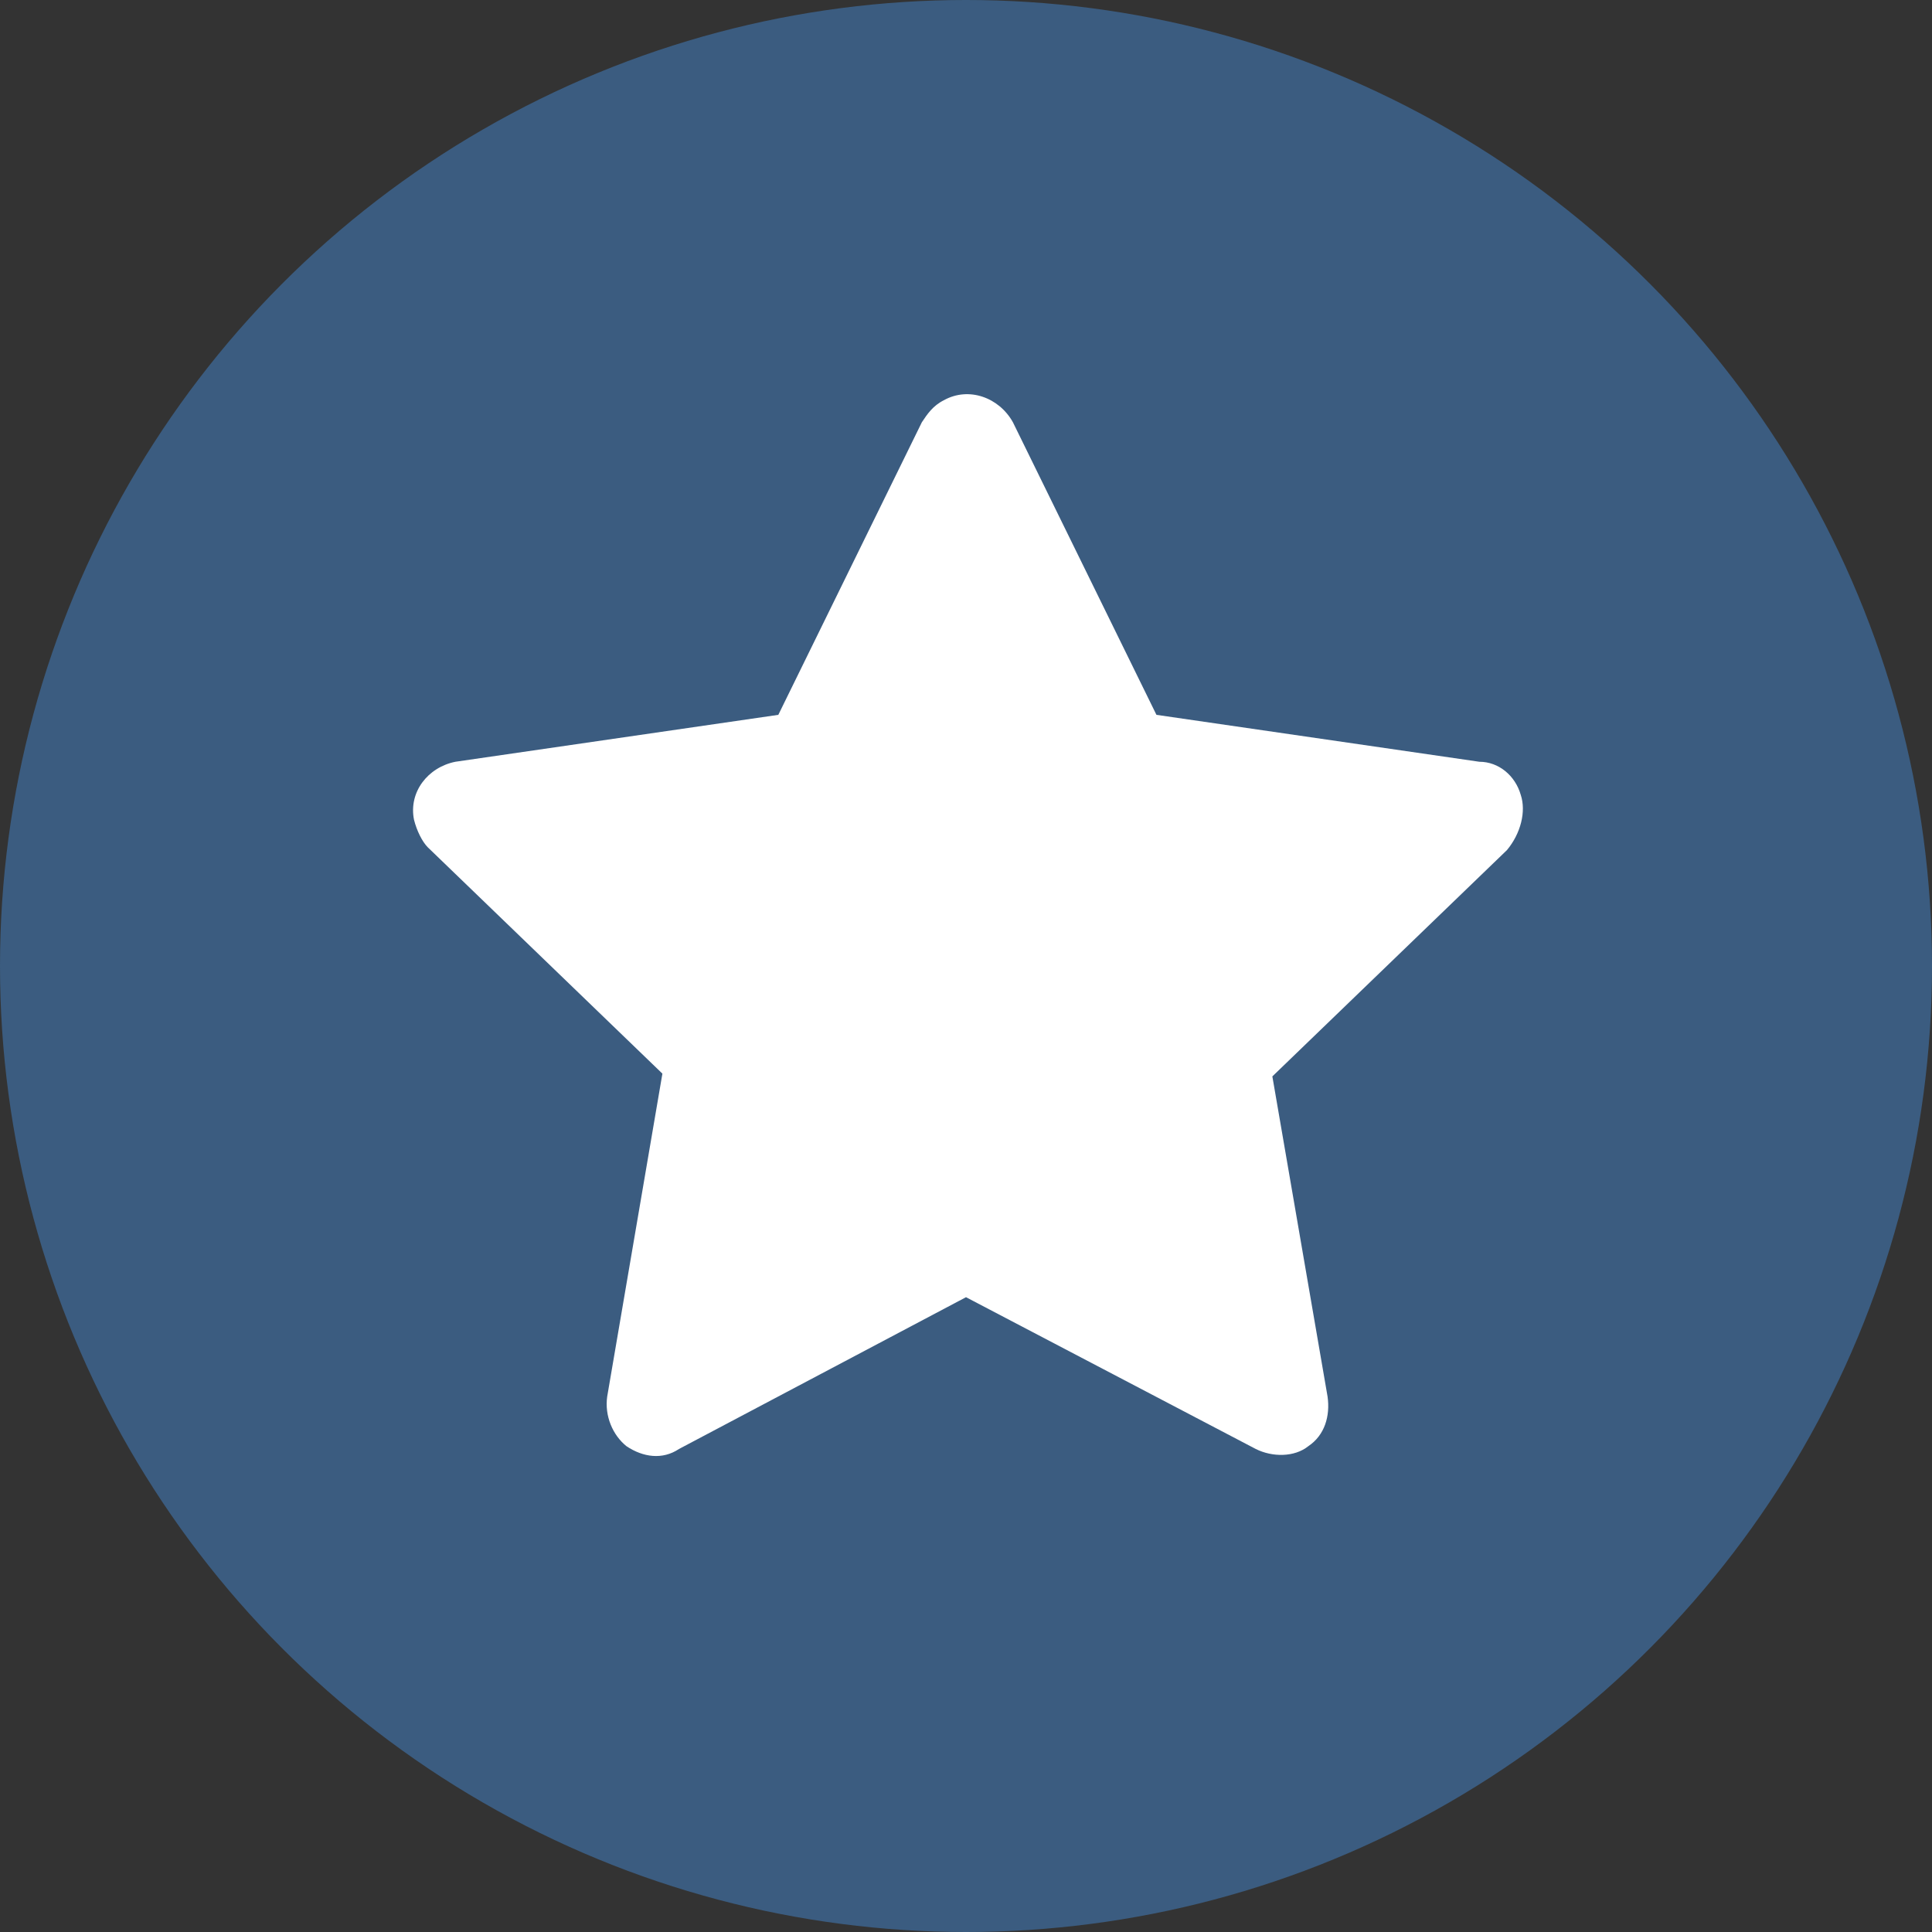
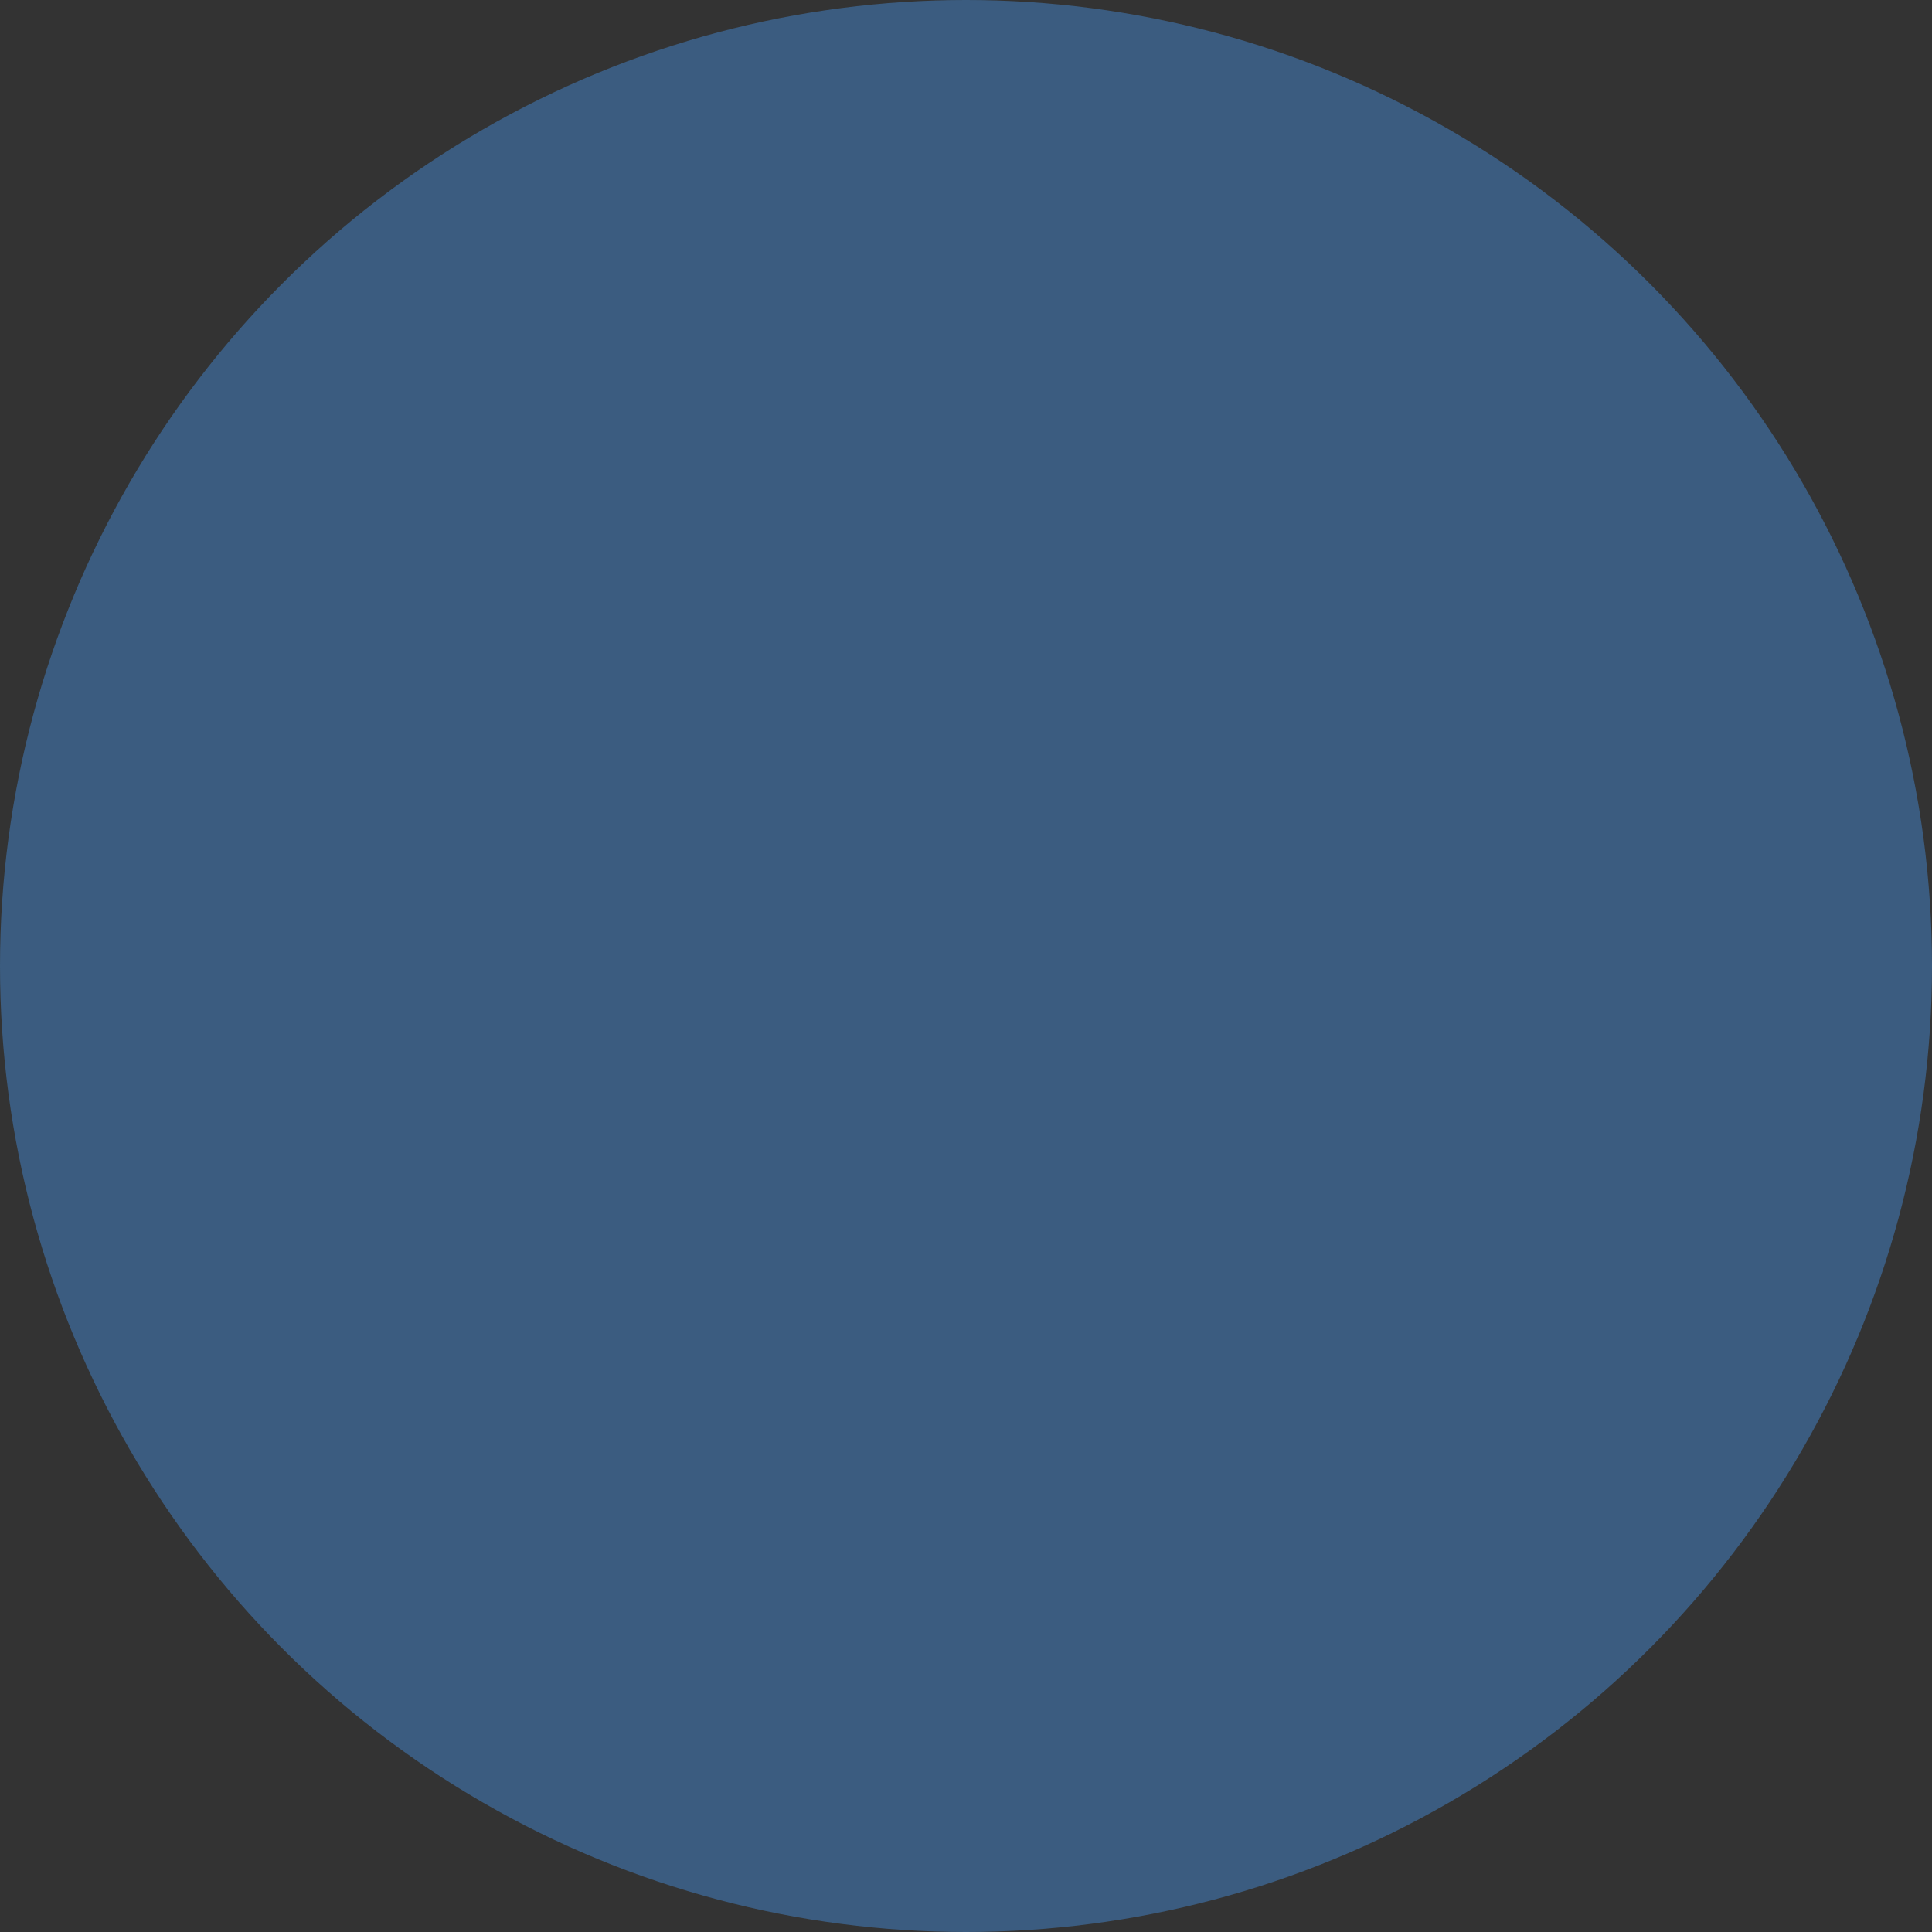
<svg xmlns="http://www.w3.org/2000/svg" version="1.1" id="Layer_1" x="0px" y="0px" viewBox="0 0 70 70" style="enable-background:new 0 0 70 70;" xml:space="preserve">
  <rect x="0" y="0" width="70" height="70" fill="#333333" stroke="none" />
  <style type="text/css">
	.st0{fill:#3B5C80;}
	.st1{fill:#FFFFFF;}
</style>
  <circle class="st0" cx="35" cy="35" r="35" />
-   <path class="st1" d="M55.1,28.8c-0.2-0.7-0.8-1.2-1.5-1.2l-11.7-1.7l-5.2-10.6c-0.5-0.9-1.6-1.3-2.5-0.8c-0.4,0.2-0.6,0.5-0.8,0.8  l-5.2,10.6l-11.7,1.7c-1,0.2-1.7,1.1-1.5,2.1c0.1,0.4,0.3,0.8,0.5,1l8.5,8.2l-2,11.7c-0.1,0.7,0.2,1.4,0.7,1.8  c0.6,0.4,1.3,0.5,1.9,0.1L35,47l10.5,5.5c0.6,0.3,1.4,0.3,1.9-0.1c0.6-0.4,0.8-1.1,0.7-1.8l-2-11.6l8.5-8.2  C55.1,30.2,55.3,29.4,55.1,28.8z" />
</svg>